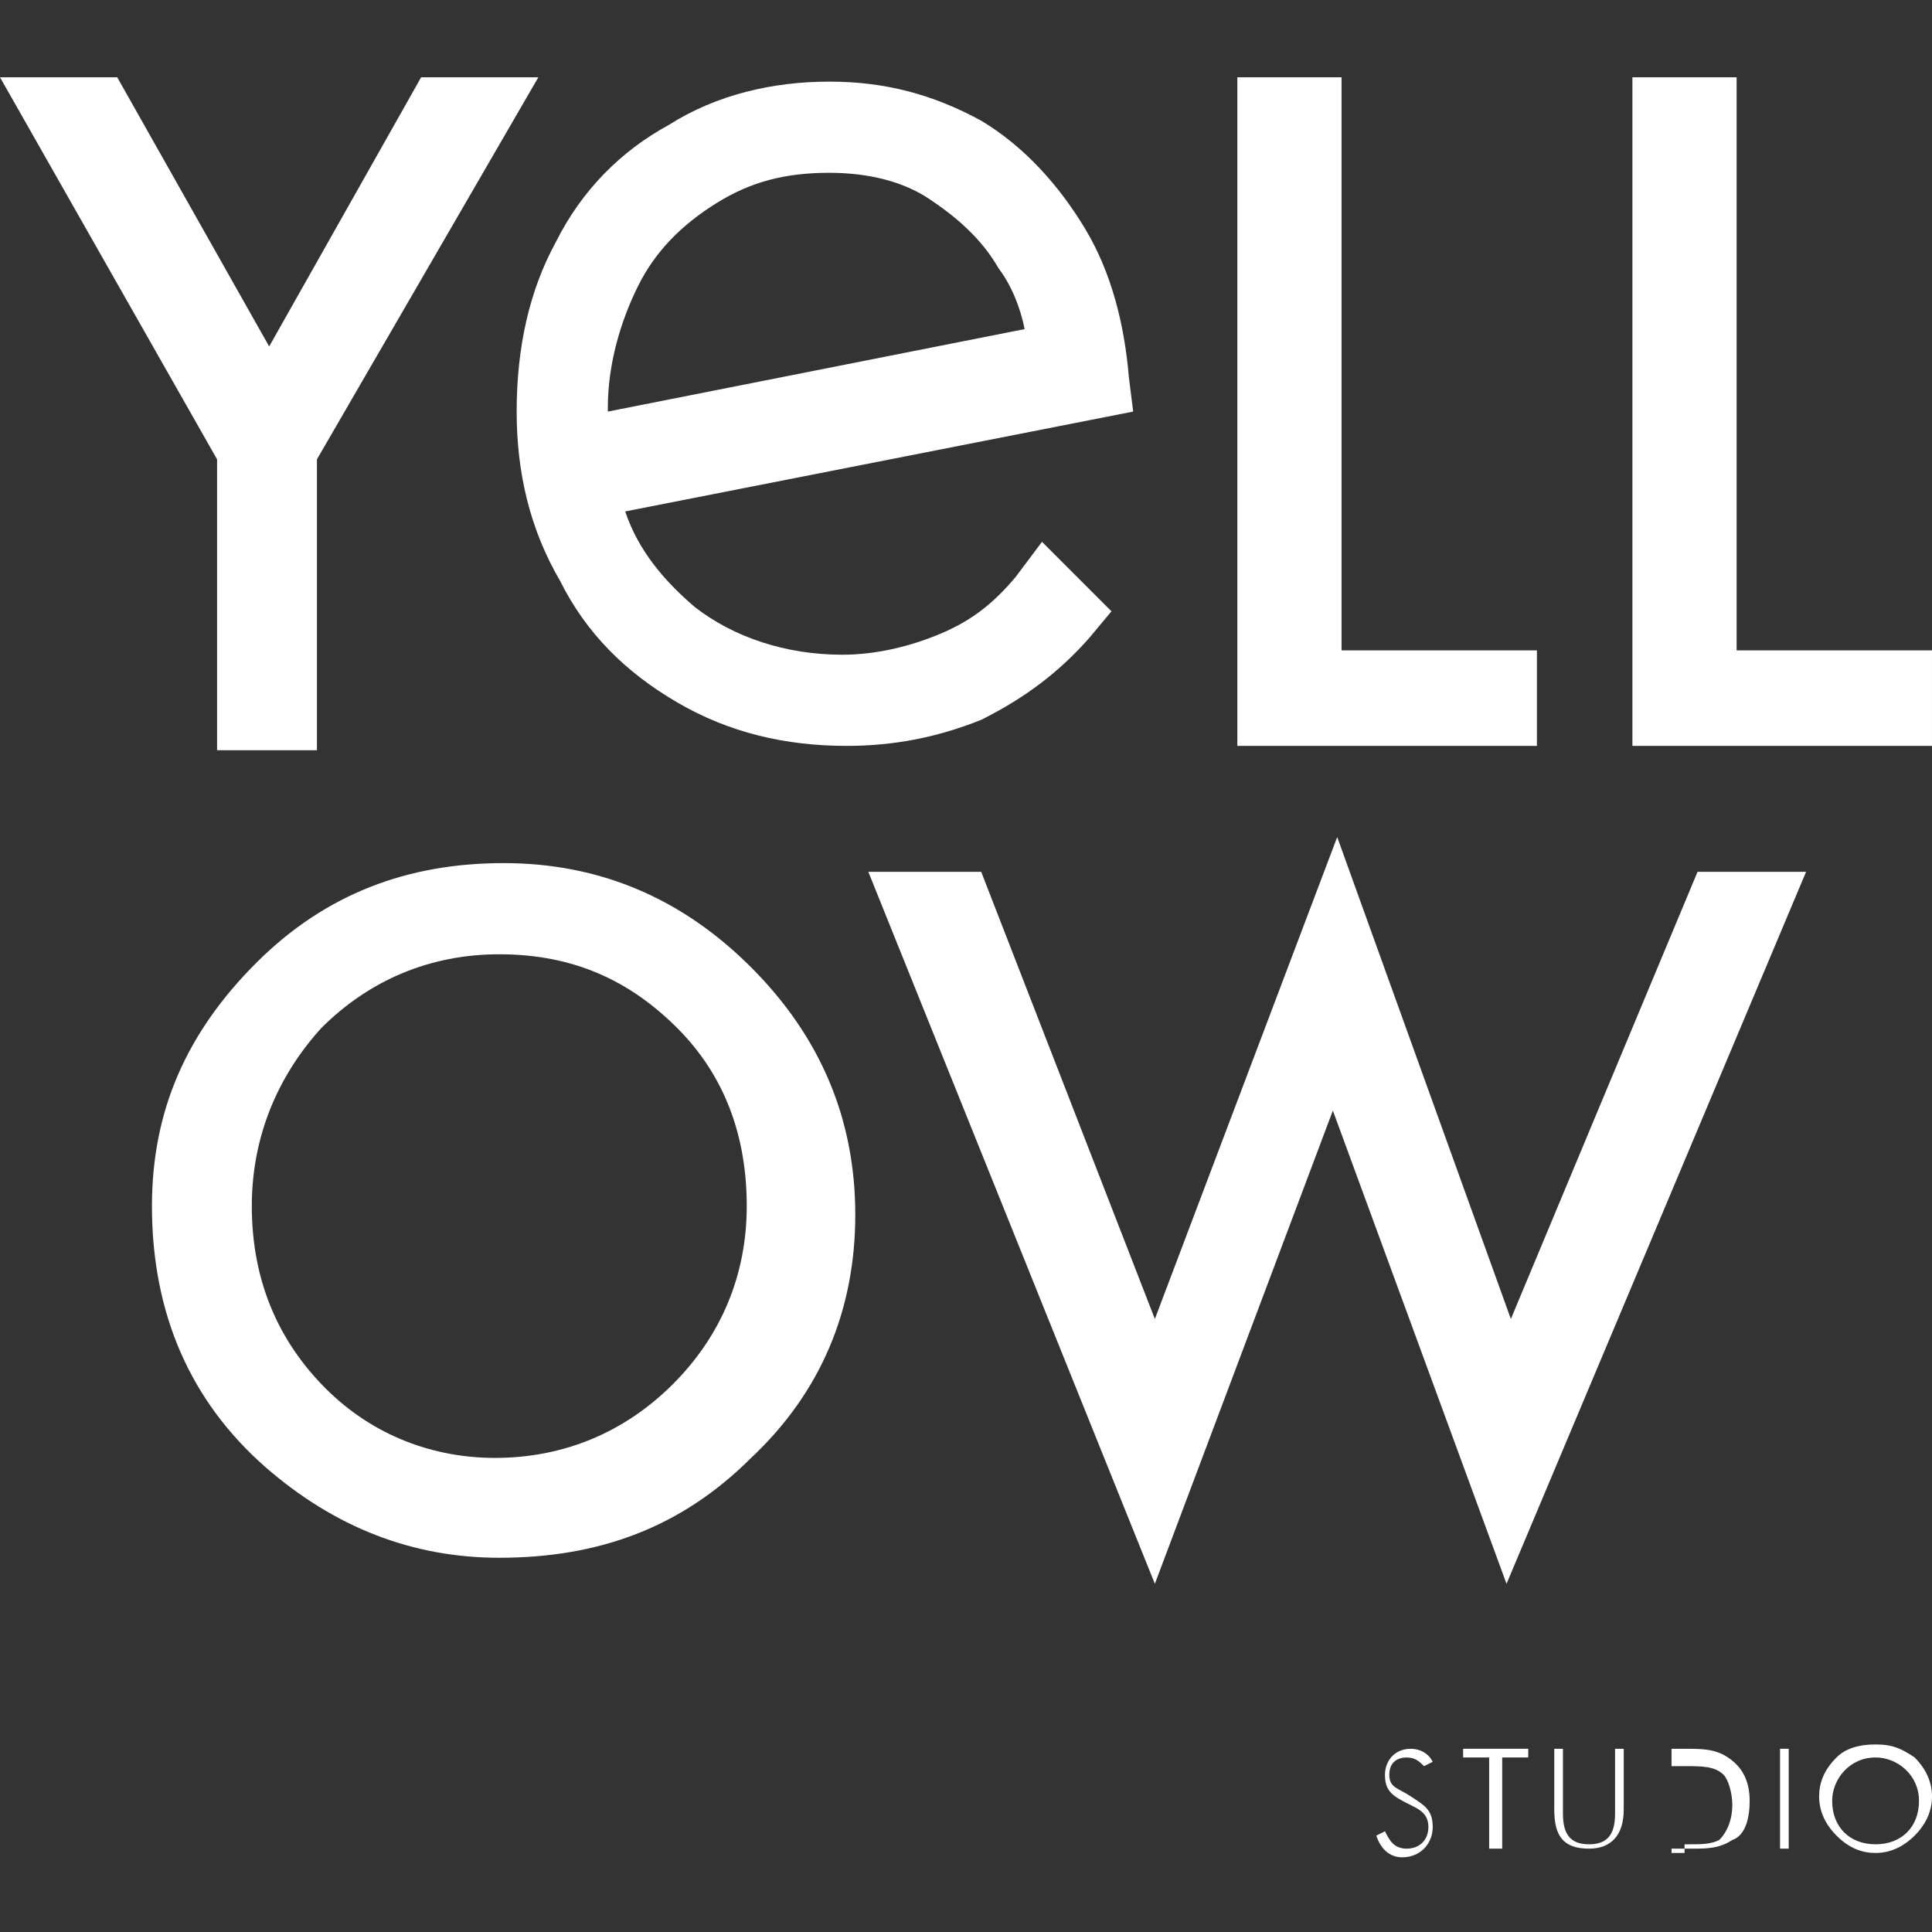
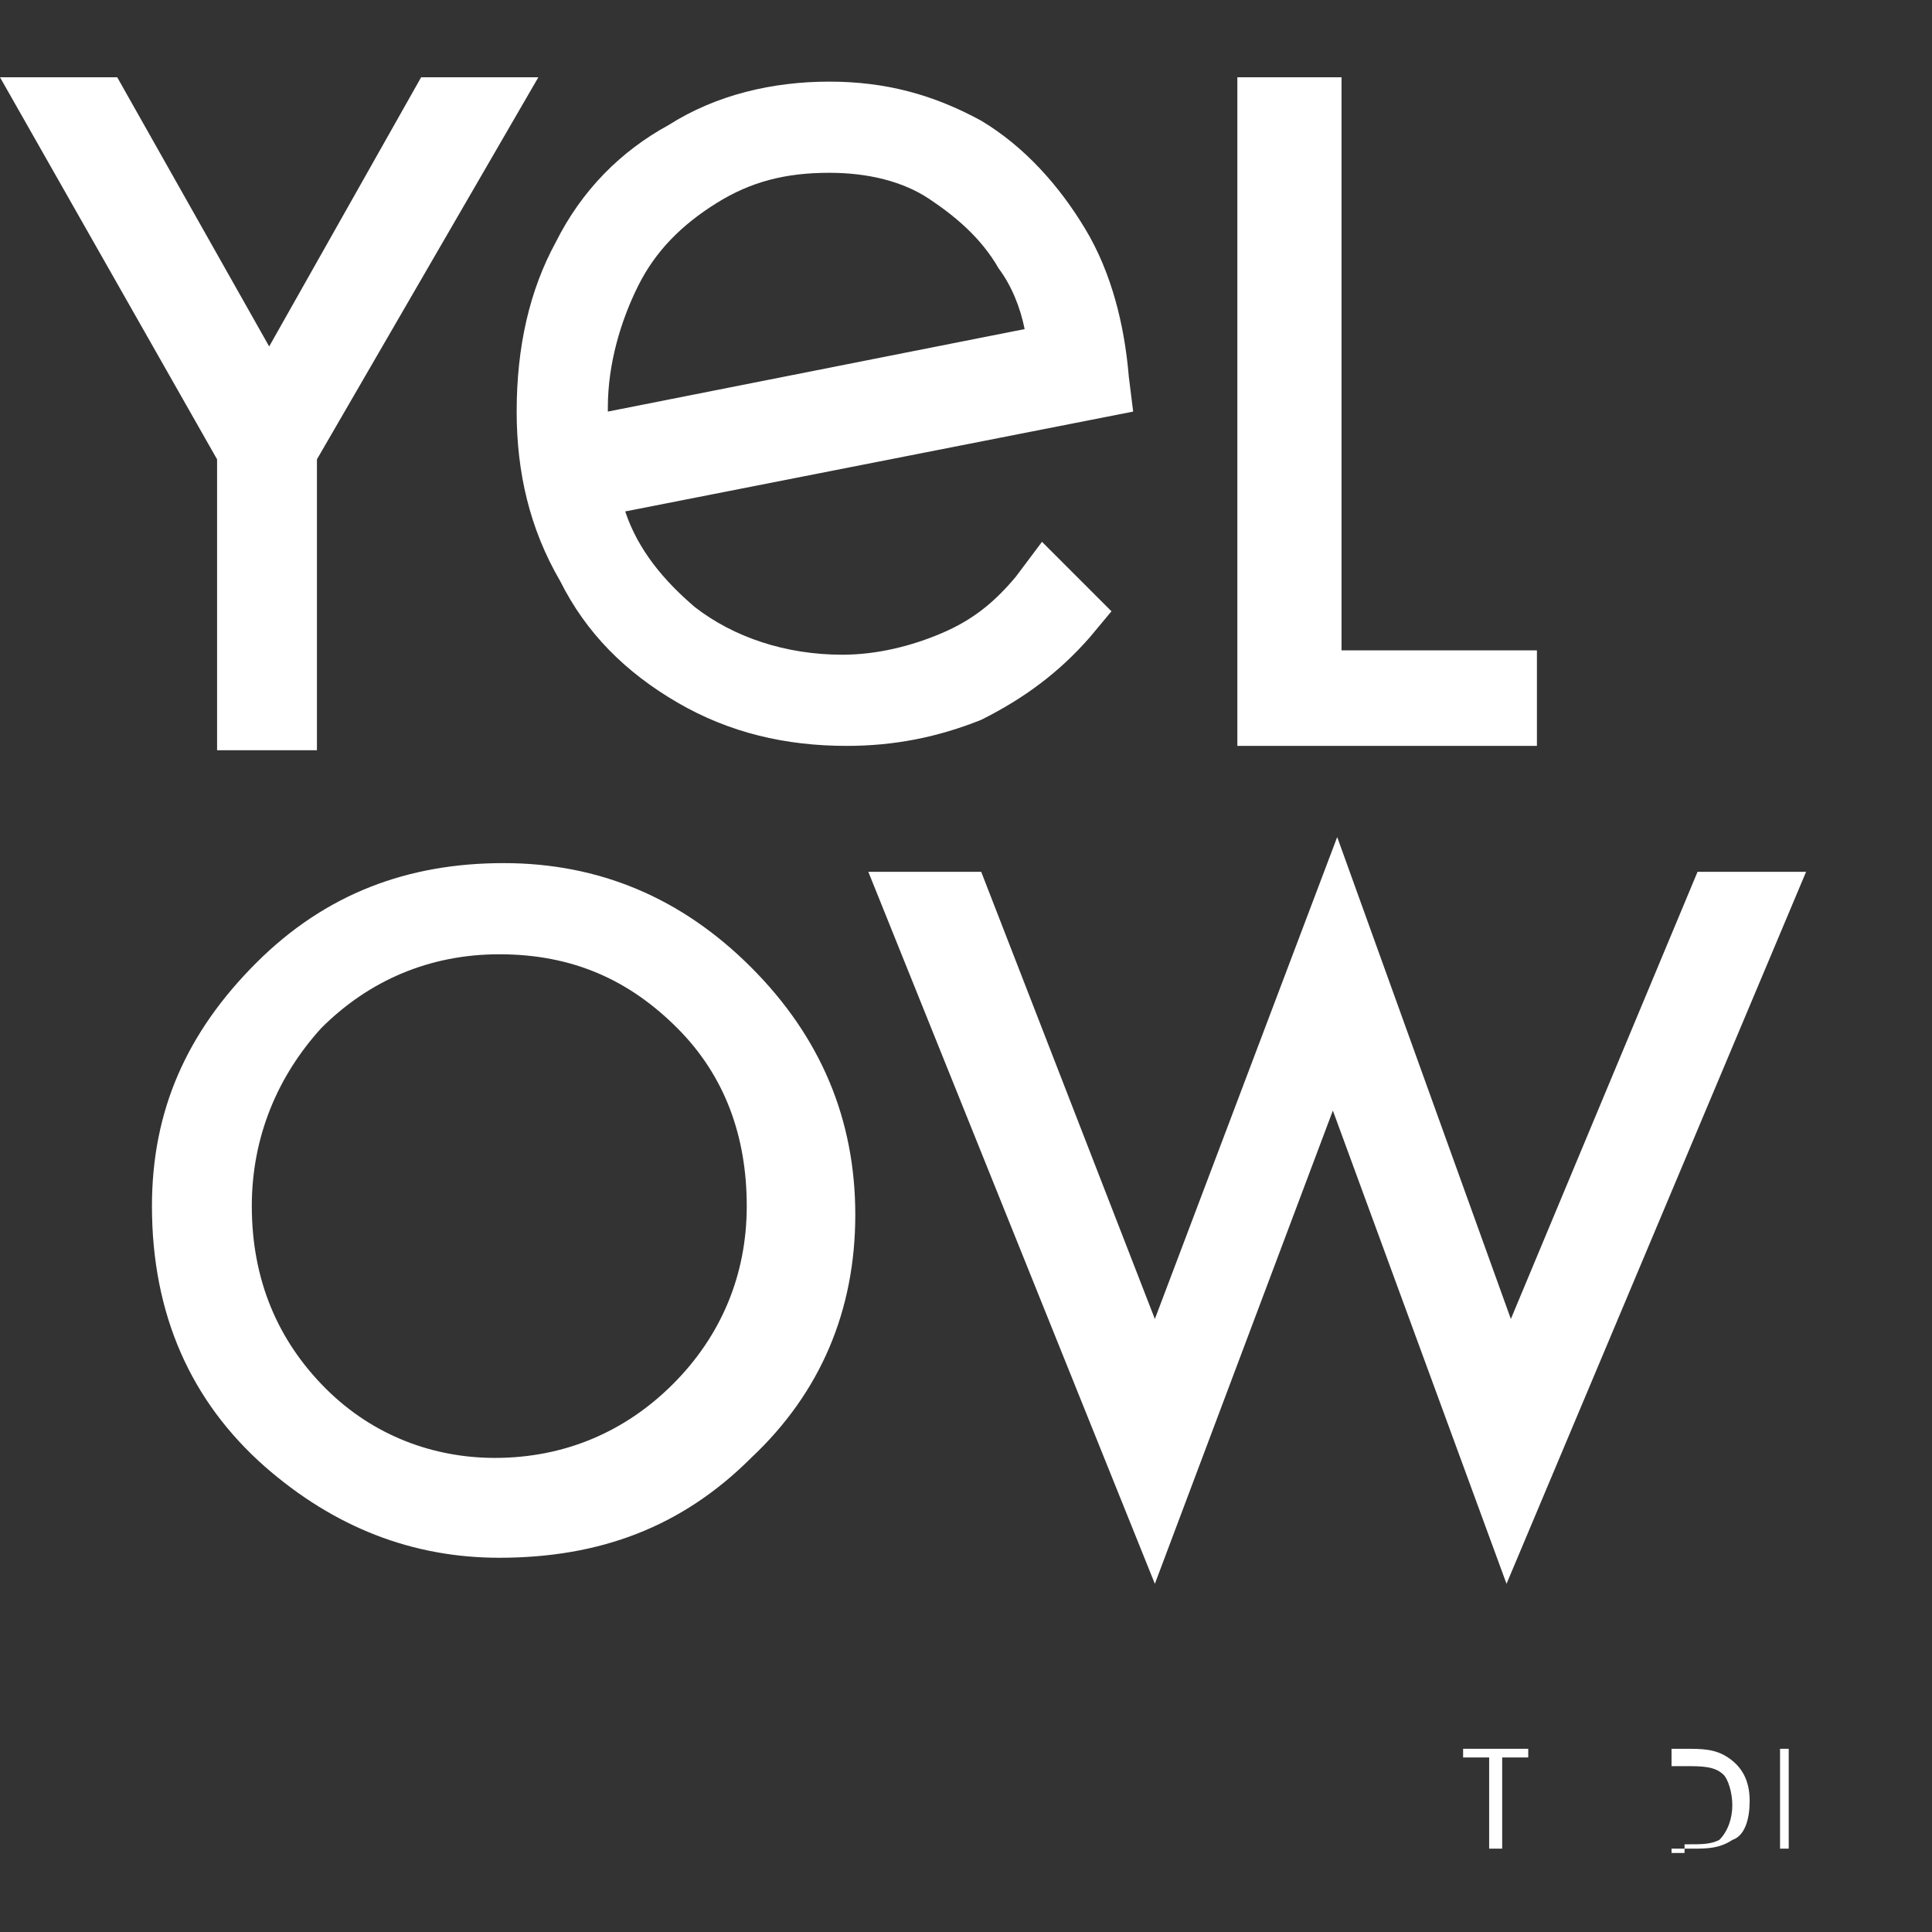
<svg xmlns="http://www.w3.org/2000/svg" fill="none" viewBox="0 0 200 200" height="200" width="200">
  <rect x="0" y="0" width="200" height="200" fill="#333333" stroke="none" />
  <path fill="white" d="M22.472 47.551L0 8H12.135L27.865 35.865L43.595 8H55.73L32.809 47.551V77.663H22.472V47.551V47.551Z" />
  <path fill="white" d="M138.876 8V67.326H159.101V77.214H128.09V8H138.876V8Z" />
-   <path fill="white" d="M179.774 8V67.326H199.999V77.214H168.987V8H179.774V8Z" />
  <path fill="white" d="M15.73 124.854C15.73 114.966 19.326 106.877 26.517 99.686C33.708 92.495 42.247 89.349 52.135 89.349C62.023 89.349 70.562 92.944 77.753 100.135C84.944 107.326 88.539 115.865 88.539 125.753C88.539 135.641 84.944 144.18 77.753 150.922C70.562 158.113 62.023 161.259 51.685 161.259C42.697 161.259 34.607 158.113 27.416 151.82C19.775 145.079 15.73 136.09 15.73 124.854ZM26.067 124.854C26.067 132.495 28.764 138.787 33.708 143.731C38.652 148.674 44.944 150.922 51.236 150.922C58.427 150.922 64.719 148.225 69.663 143.281C74.607 138.337 77.303 132.045 77.303 124.854C77.303 117.663 75.056 111.371 70.112 106.427C65.169 101.483 59.326 98.787 51.685 98.787C44.495 98.787 38.202 101.483 33.258 106.427C28.764 111.371 26.067 117.663 26.067 124.854Z" />
  <path fill="white" d="M101.573 90.248L119.551 136.54L138.427 86.652L156.404 136.54L175.73 90.248H186.966L155.955 163.955L137.978 114.967L119.551 163.955L89.888 90.248H101.573Z" />
  <path fill="white" d="M87.643 77.214C81.35 77.214 75.508 75.865 70.115 72.719C64.721 69.573 60.676 65.528 57.98 60.135C54.834 54.742 53.485 48.899 53.485 42.607C53.485 35.865 54.834 30.023 57.53 25.079C60.227 19.686 64.272 15.641 69.216 12.944C74.159 9.798 80.002 8.45 85.845 8.45C91.688 8.45 96.631 9.798 101.575 12.495C106.07 15.191 109.665 19.236 112.362 23.73C115.058 28.225 116.407 33.618 116.856 39.011L117.305 42.607L64.721 52.944C66.07 56.989 68.766 60.135 71.912 62.832C75.957 65.978 81.35 67.776 87.193 67.776C90.789 67.776 94.384 66.877 97.53 65.528C100.676 64.18 102.923 62.382 105.171 59.685L107.867 56.09L115.058 63.281L112.811 65.978C109.665 69.573 106.07 72.27 101.575 74.517C97.081 76.315 92.587 77.214 87.643 77.214ZM85.845 17.888C81.35 17.888 77.755 18.787 74.159 21.034C70.564 23.281 67.867 25.978 66.07 29.573C64.272 33.169 62.924 37.663 62.924 42.158V42.607L106.07 34.068C105.62 31.821 104.721 29.573 103.373 27.776C101.575 24.629 98.879 22.382 96.182 20.585C93.485 18.787 89.89 17.888 85.845 17.888Z" />
-   <path fill="white" d="M143.371 189.573C143.821 190.472 144.27 191.371 145.619 191.371C146.967 191.371 147.866 190.472 147.866 189.123C147.866 187.775 146.967 187.326 146.068 186.876C144.27 185.977 143.371 185.528 143.371 183.73C143.371 182.382 144.27 181.033 146.068 181.033C146.967 181.033 147.866 181.483 148.315 182.382L147.416 182.831C146.967 182.382 146.517 181.932 145.619 181.932C144.72 181.932 143.821 182.382 143.821 183.73C143.821 185.078 144.72 185.078 146.068 185.977C147.416 186.876 148.315 187.326 148.315 189.123C148.315 190.921 146.967 192.269 145.169 192.269C143.821 192.269 142.922 191.37 142.473 190.022L143.371 189.573Z" />
  <path fill="white" d="M154.157 181.932H151.461V181.033H158.203V181.932H155.506V191.371H154.157V181.932Z" />
-   <path fill="white" d="M161.796 181.033V187.775C161.796 190.022 162.695 190.921 164.493 190.921C166.291 190.921 167.19 190.022 167.19 187.775V181.033H168.088V187.325C168.088 190.022 166.74 191.371 164.493 191.371C161.796 191.371 160.897 190.022 160.897 187.325V181.033H161.796Z" />
  <path fill="white" d="M172.586 181.033H174.384C176.182 181.033 177.53 181.033 178.878 181.932C180.226 182.831 181.125 184.179 181.125 186.427C181.125 188.224 180.676 190.022 179.328 190.472C177.979 191.37 176.631 191.371 175.283 191.371H174.833H173.036V181.033H172.586ZM174.384 190.921H174.833C176.181 190.921 177.08 190.921 177.979 190.472C178.878 189.573 179.328 188.224 179.328 186.876C179.328 185.528 178.878 184.179 178.429 183.73C177.53 182.831 176.182 182.831 174.384 182.831C174.384 182.831 174.384 182.831 173.934 182.831H173.036V191.82H174.384V190.921Z" />
  <path fill="white" d="M184.27 181.033H185.168V191.371H184.27V181.033Z" />
-   <path fill="white" d="M198.204 190.022C197.305 190.92 195.957 191.819 194.159 191.819C192.811 191.819 191.463 191.37 190.114 190.022C189.215 189.123 188.316 187.775 188.316 185.977C188.316 184.628 188.766 183.28 190.114 181.932C191.013 181.033 192.362 180.583 194.159 180.583C195.957 180.583 196.856 181.033 198.204 181.932C199.103 182.831 200.002 184.179 200.002 185.977C200.002 187.775 199.103 189.123 198.204 190.022ZM198.654 186.426C198.654 183.73 196.407 181.932 194.159 181.932C191.463 181.932 189.665 184.179 189.665 186.426C189.665 189.123 191.463 190.921 194.159 190.921C196.856 190.921 198.654 189.123 198.654 186.426Z" />
</svg>